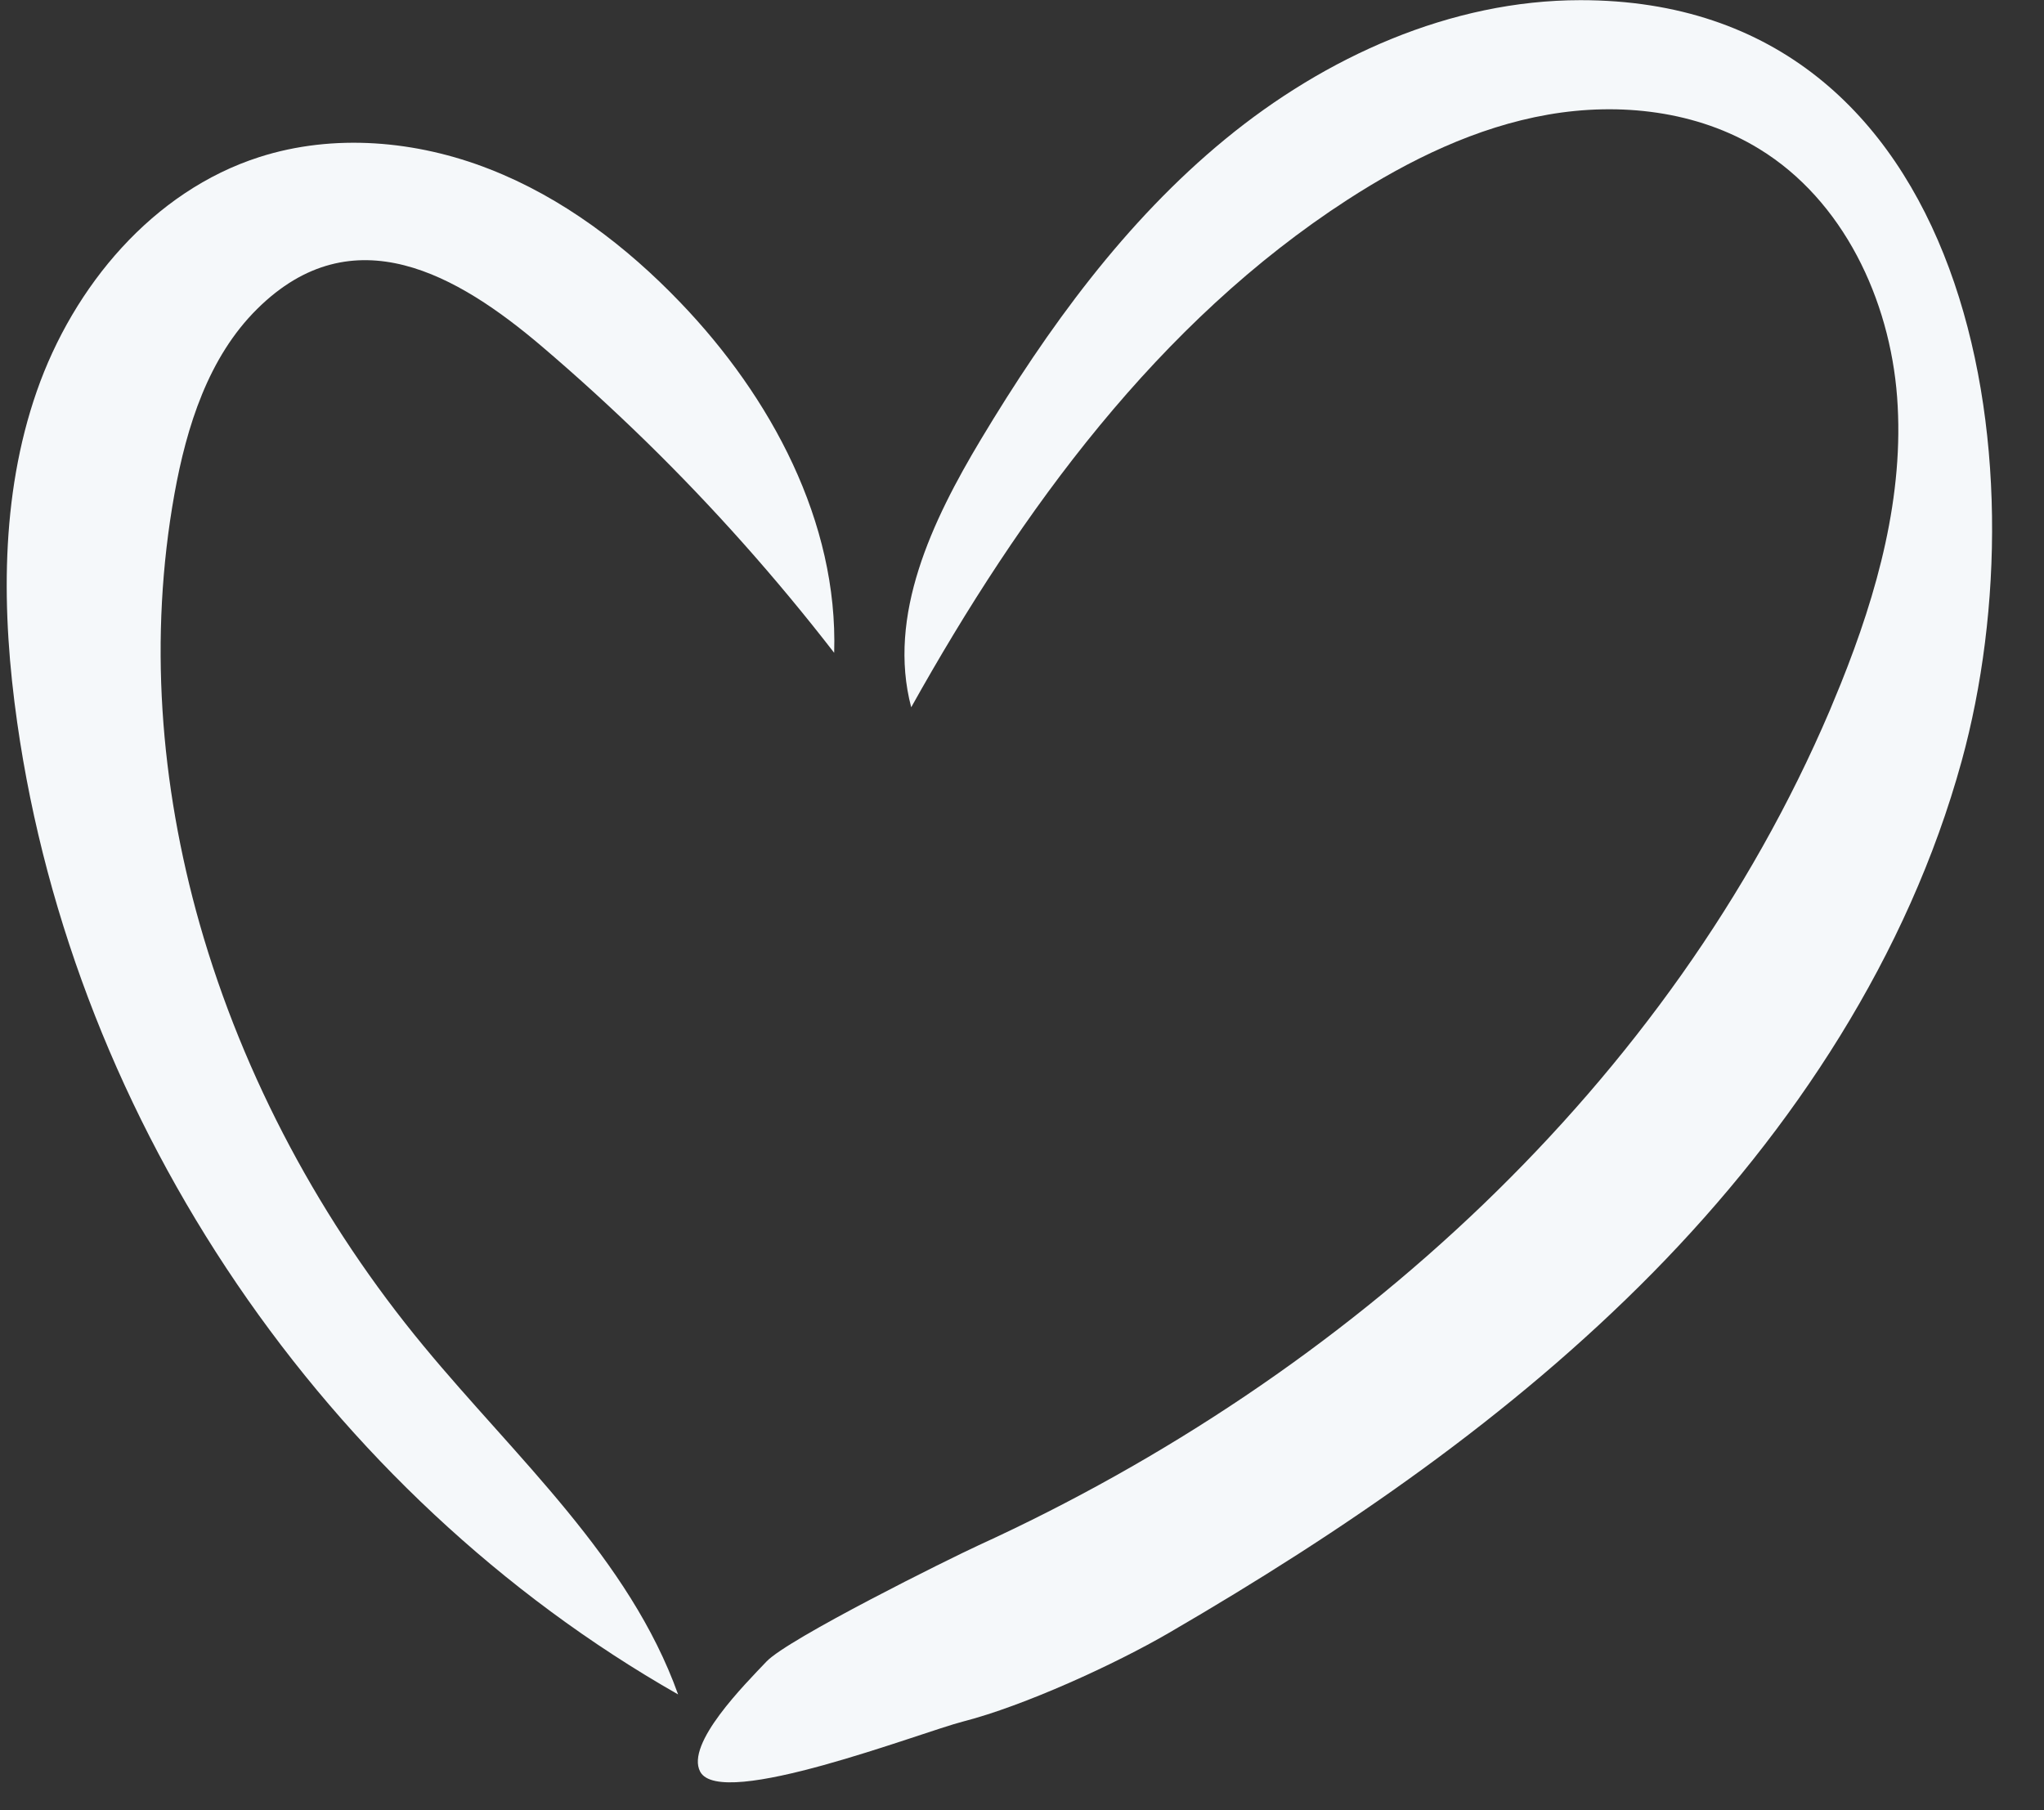
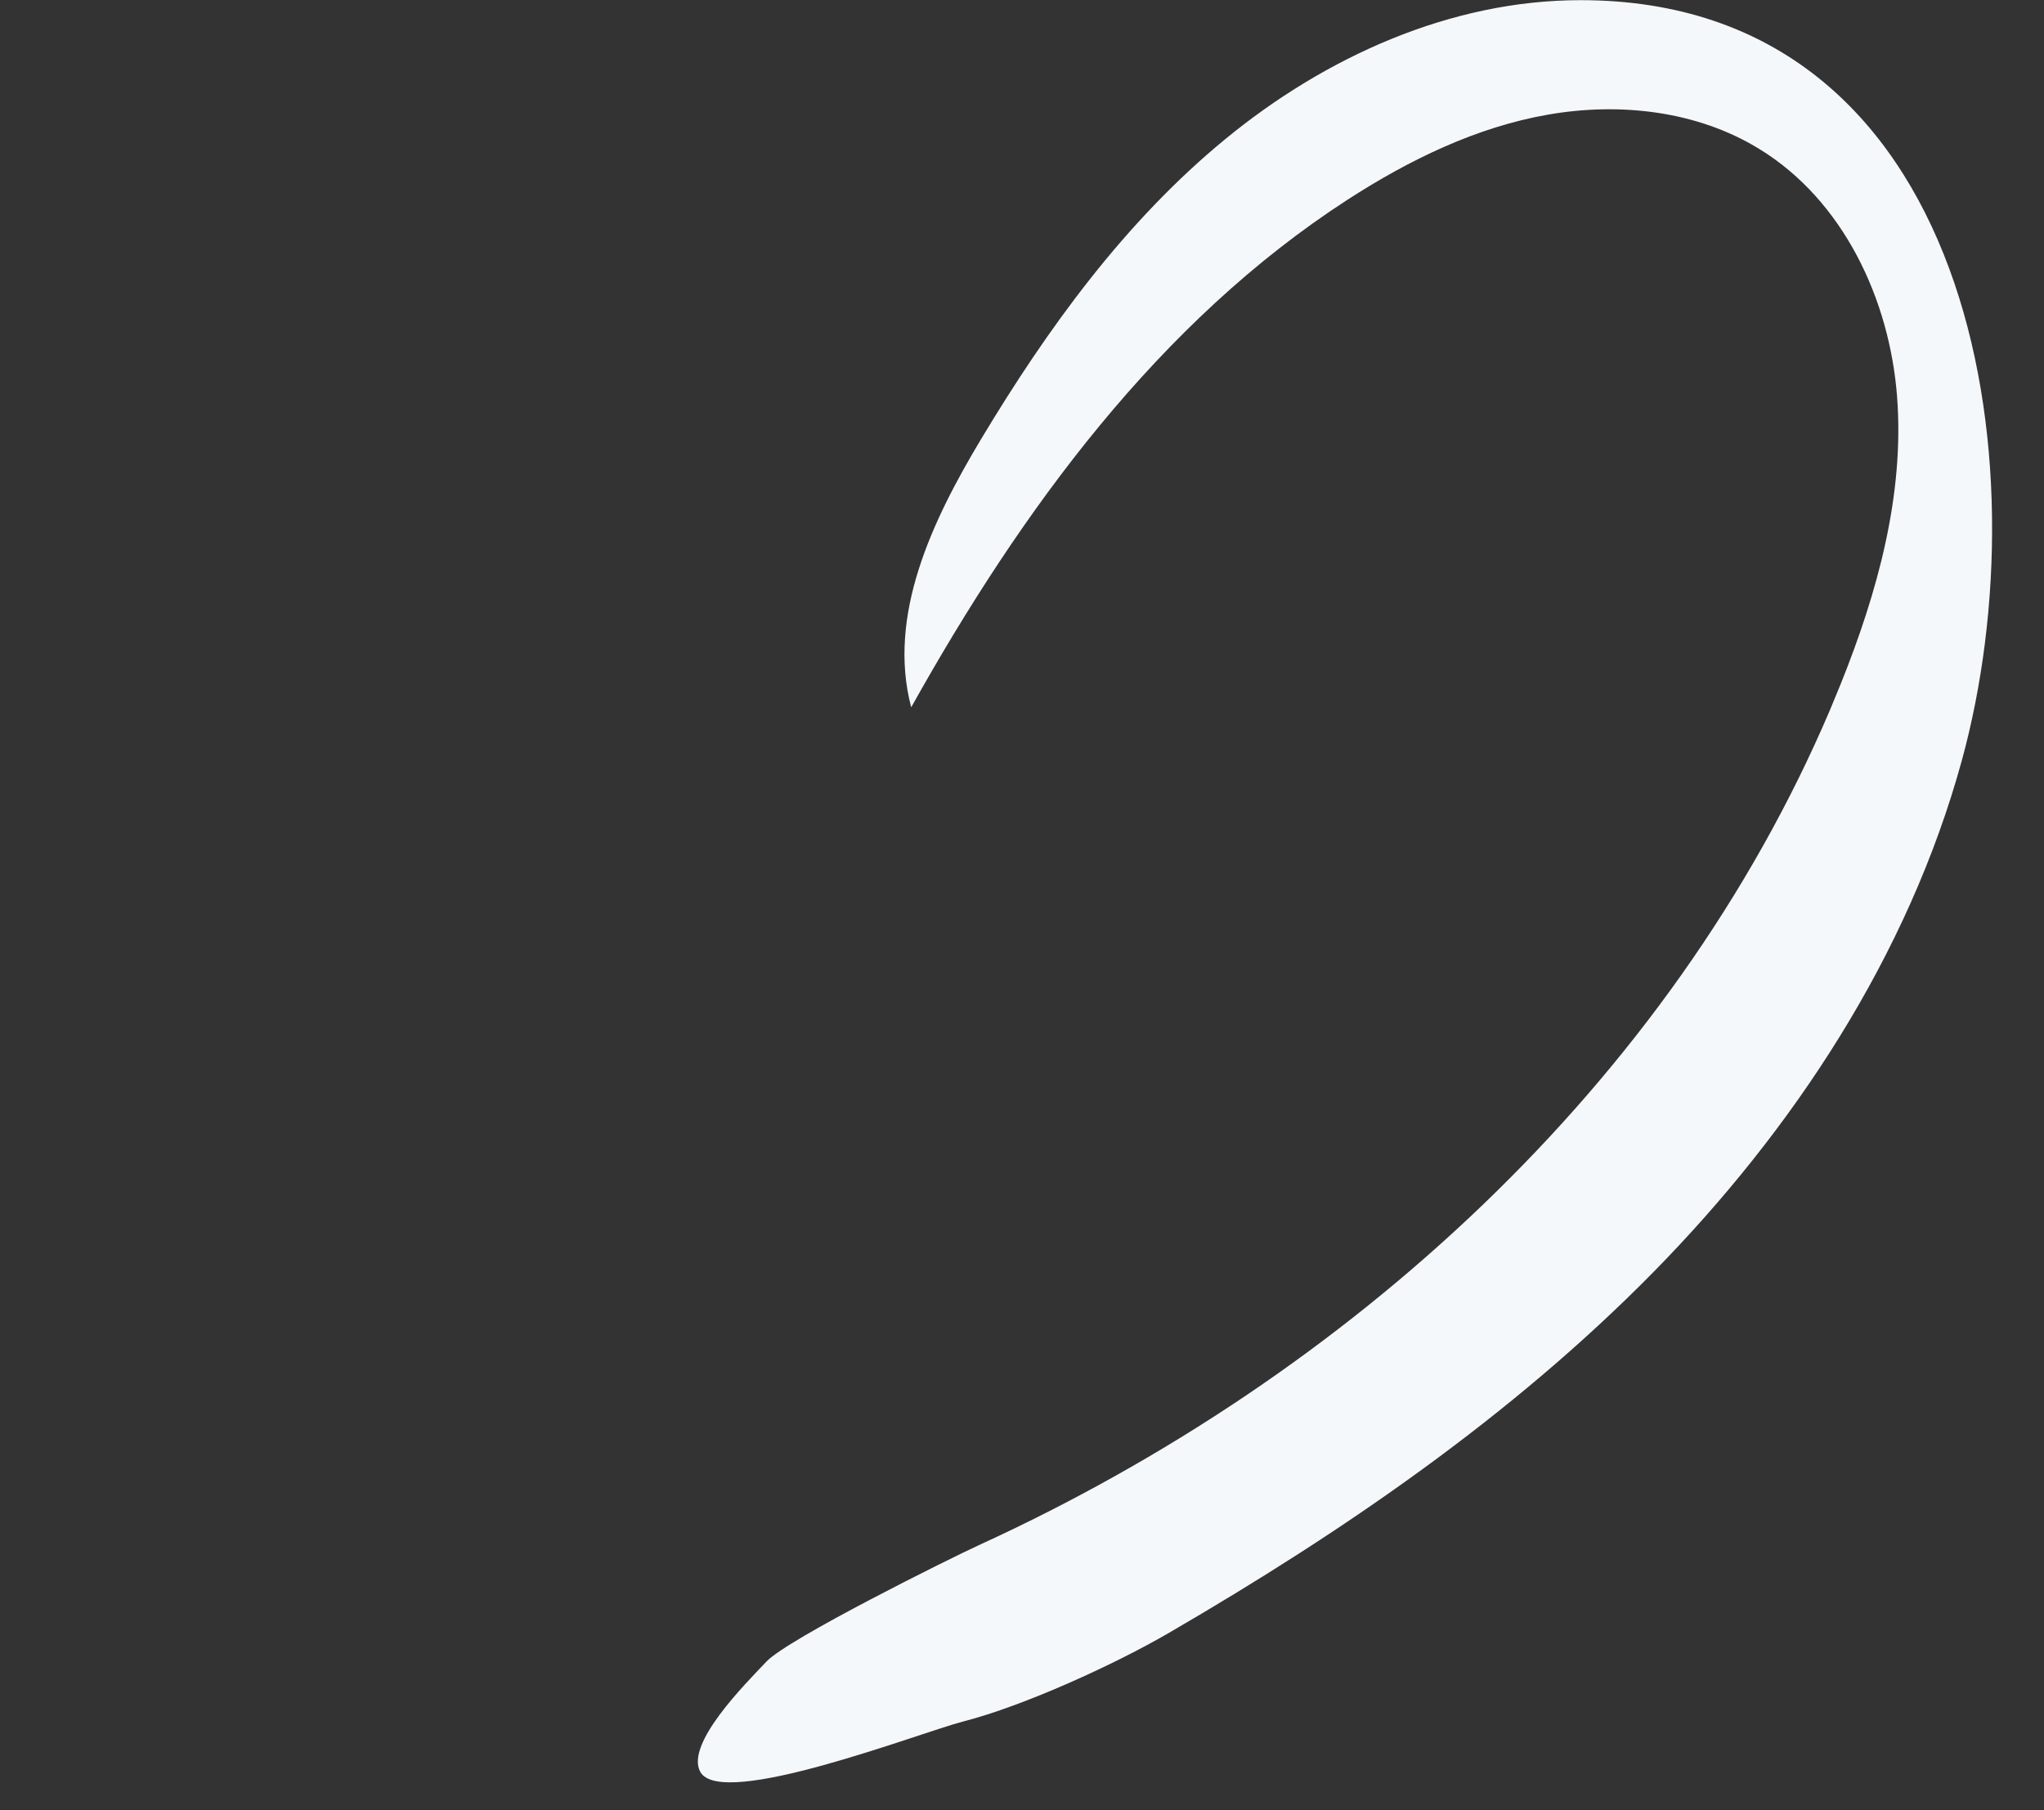
<svg xmlns="http://www.w3.org/2000/svg" fill="#f5f8fa" height="1083.5" id="Layer_1" preserveAspectRatio="xMidYMid meet" version="1.1" viewBox="401.9 466.6 1223.2 1083.5" width="1223.2" x="0" xml:space="preserve" y="0" zoomAndPan="magnify">
  <rect x="401.9" y="466.6" width="1223.2" height="1083.5" fill="#333333" stroke="none" />
  <g id="change1_1">
    <path d="M1347.7,466.7c-77.6,0-152.6,33.9-212.6,83.2c-60,49.3-106.3,113.2-146.2,179.7c-29.2,48.7-56.2,105.4-41.7,160.3 c65.8-117.8,148-230.6,261.3-303.9c36.7-23.7,76.8-43.3,119.8-50.8c43-7.5,89.3-2.3,126.5,20.6c50.1,30.7,78,89.9,82.4,148.5 c4.4,58.6-11.8,117-33.7,171.5c-2.2,5.4-4.4,10.7-6.6,16c-95.4,223.5-288,398.4-509.3,499.6c-17.2,7.9-114,55.9-127,69.6 c-13,13.7-48.5,49.2-39.7,65.9c12.2,23.2,132-23.5,157.4-30c36.5-9.4,90.8-34.2,123.4-53.2c104.2-60.6,204.6-129.4,289.2-215.3 c84.5-85.9,152.9-190,184.9-306.2C1625.1,742.9,1582.6,466.6,1347.7,466.7z" fill="inherit" />
-     <path d="M521.4,1019.6c-23.8-83.8-30.5-171.6-15.1-257.4c7.3-40.4,20.3-81.8,49.5-110.7c57.5-57,120.3-20.1,170.1,22.2 c21.5,18.3,42.4,37.4,62.6,57.1c40.4,39.5,78,81.8,112.6,126.5c2.4-78.3-37.7-153-92-209.6c-32.4-33.8-70.7-62.9-114.3-79.9 c-43.6-17.1-93.1-21.5-137.7-7.2c-63.6,20.4-111.2,77.1-133.2,140.2S402.8,833,412.2,899.1c34.2,240.3,184.5,461.5,395.5,581.6 c-29.2-81.5-97.1-141.7-152.2-208.4C594.5,1198.6,547.6,1111.6,521.4,1019.6z" fill="inherit" />
  </g>
</svg>